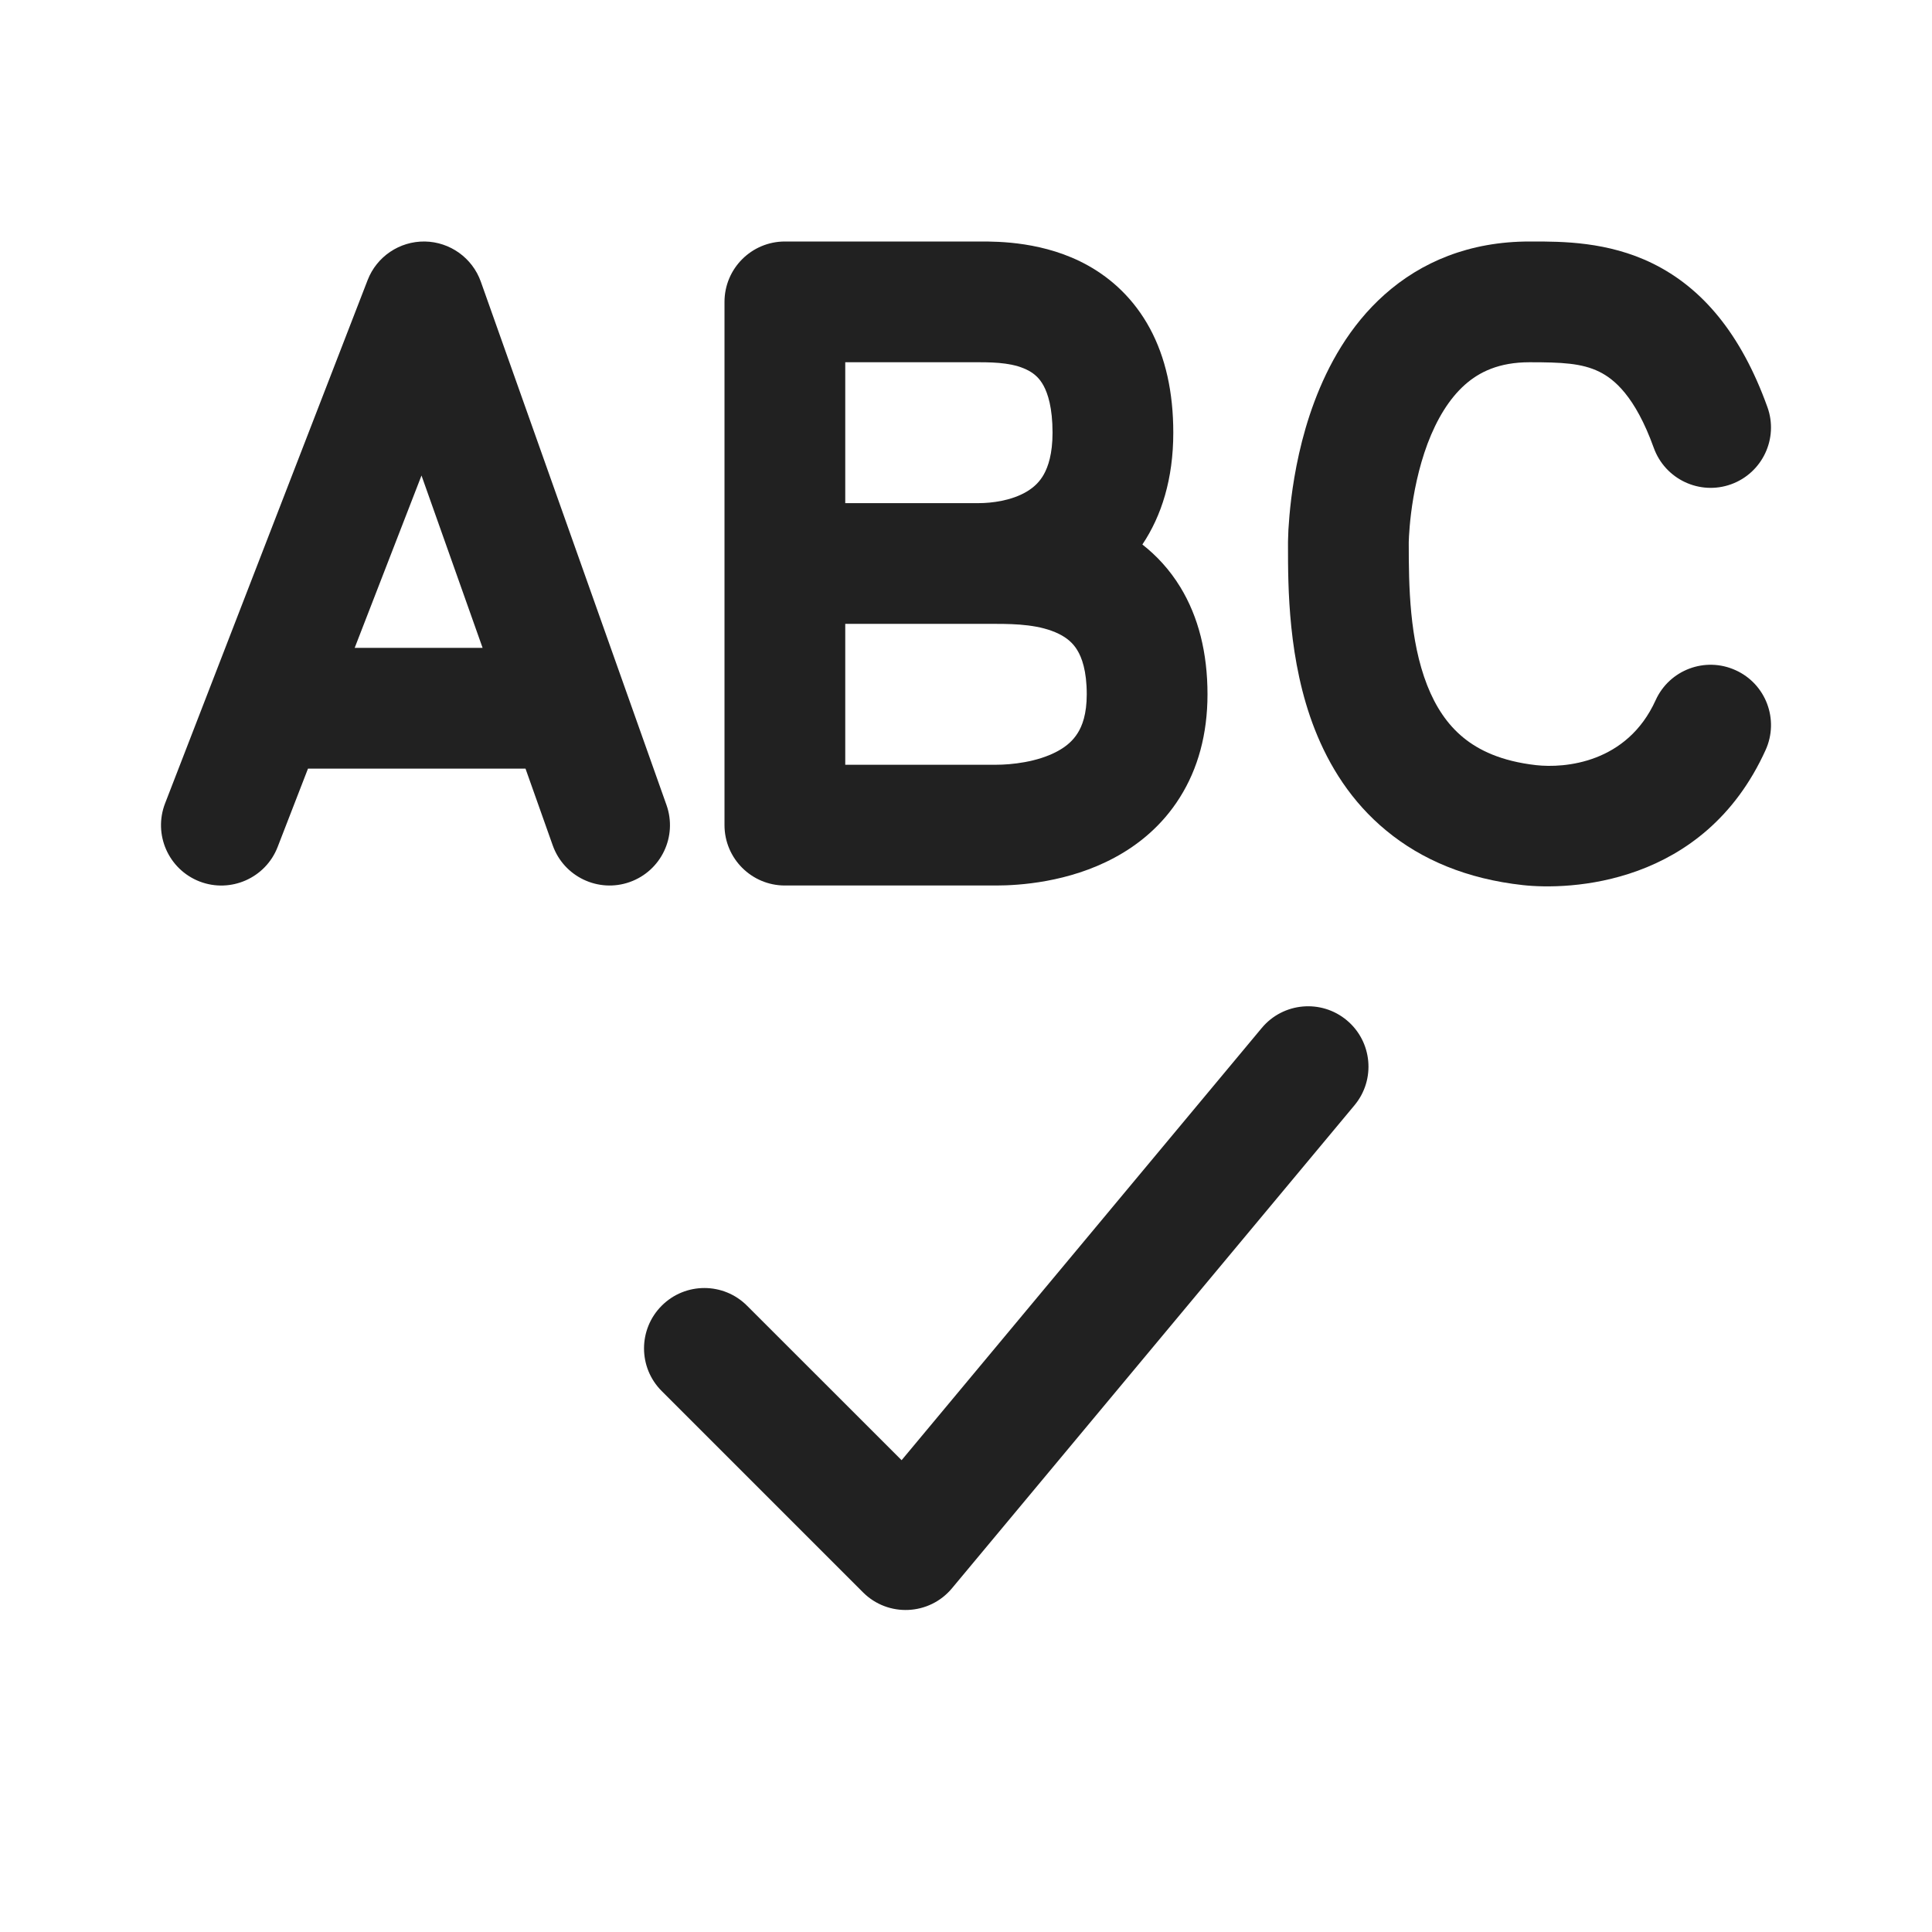
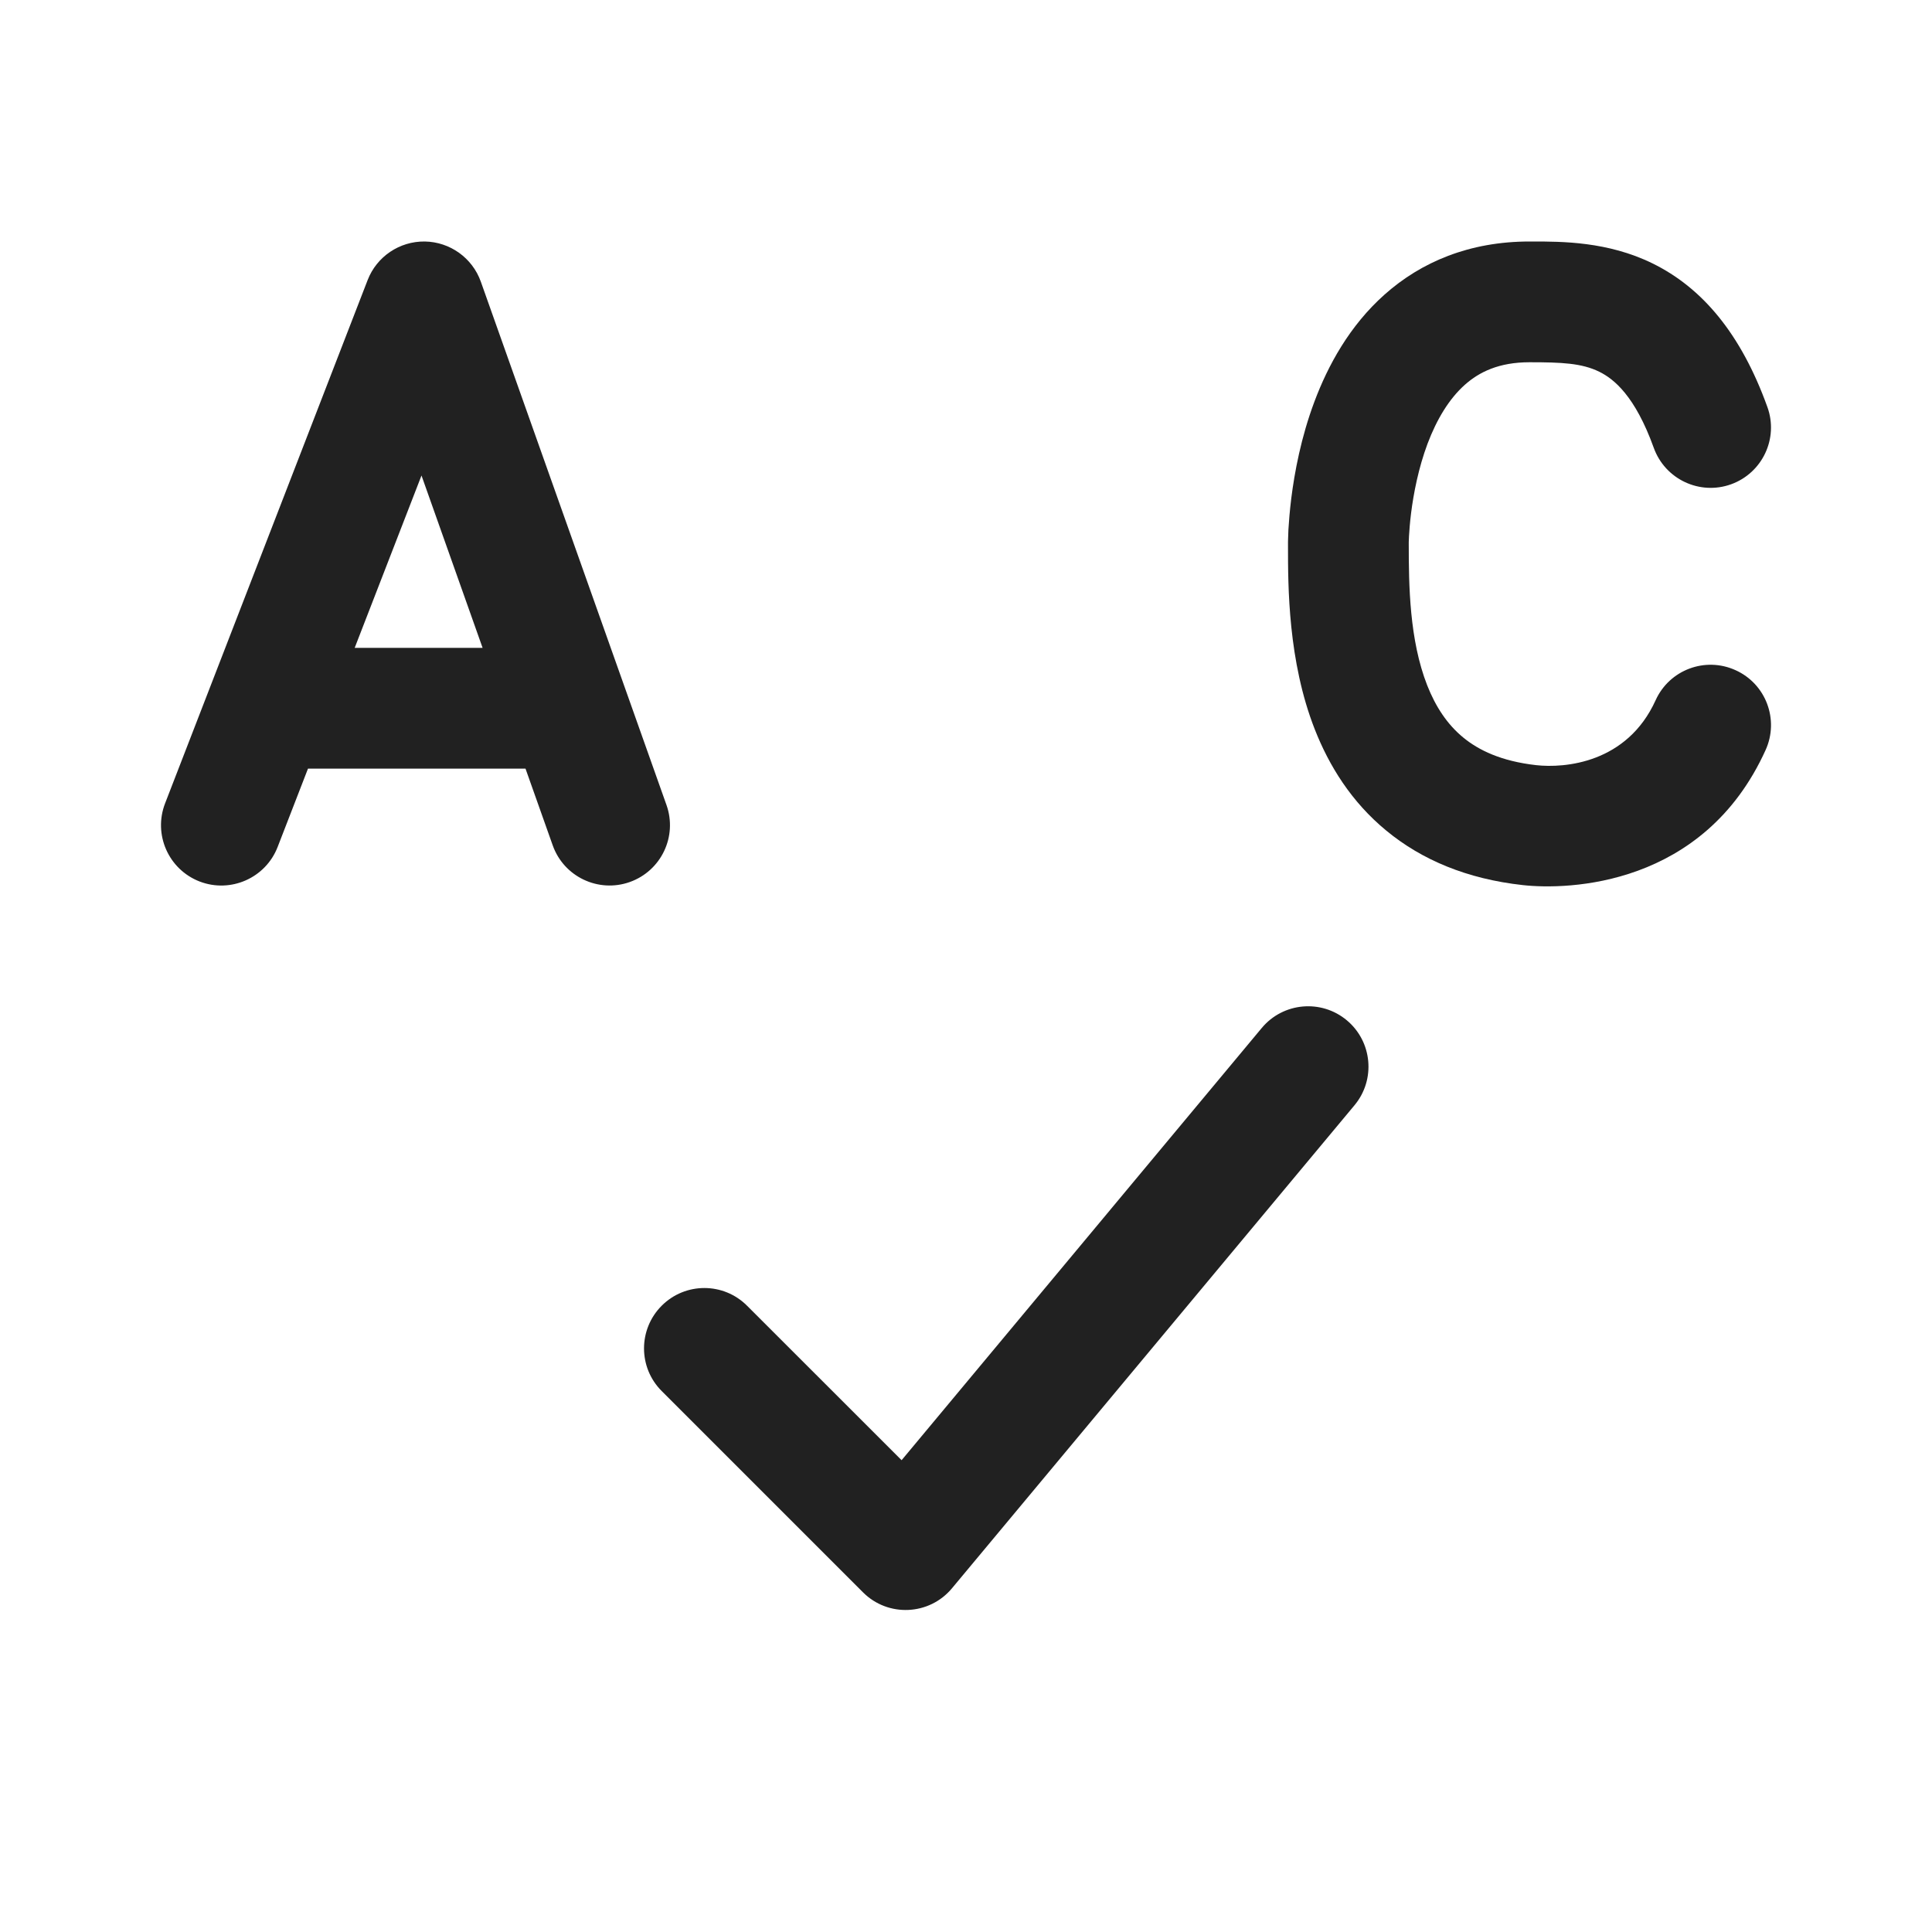
<svg xmlns="http://www.w3.org/2000/svg" width="800px" height="800px" viewBox="0 0 24 24" fill="none">
  <path d="M20.528 3.272C21.144 3.574 21.627 4.144 21.955 5.056C22.096 5.445 21.894 5.875 21.504 6.016C21.115 6.156 20.685 5.954 20.544 5.564C20.311 4.916 20.046 4.706 19.867 4.618C19.649 4.511 19.4 4.5 19 4.5C18.622 4.5 18.377 4.62 18.198 4.779C18.002 4.953 17.848 5.208 17.733 5.513C17.62 5.816 17.56 6.129 17.529 6.374C17.514 6.495 17.507 6.594 17.503 6.661C17.502 6.695 17.501 6.72 17.5 6.735L17.5 6.751C17.5 7.275 17.508 7.948 17.729 8.513C17.835 8.782 17.98 9 18.176 9.161C18.368 9.319 18.648 9.456 19.083 9.505C19.435 9.544 20.211 9.483 20.567 8.698C20.738 8.321 21.182 8.154 21.559 8.325C21.937 8.495 22.104 8.94 21.933 9.317C21.163 11.017 19.474 11.057 18.917 10.995C18.227 10.919 17.663 10.683 17.222 10.319C16.785 9.96 16.509 9.509 16.333 9.061C15.999 8.211 16 7.28 16 6.781L16 6.749L16 6.747L16 6.743L16 6.732L16.001 6.698C16.002 6.669 16.003 6.63 16.005 6.581C16.011 6.484 16.021 6.349 16.041 6.188C16.081 5.871 16.161 5.434 16.329 4.987C16.496 4.542 16.763 4.047 17.201 3.658C17.654 3.255 18.253 3 19 3L19.039 3C19.398 3 19.972 2.999 20.528 3.272Z" fill="#212121" />
  <path d="M5.277 3C5.59 3.005 5.868 3.204 5.973 3.499L8.279 9.999C8.418 10.39 8.214 10.818 7.823 10.957C7.433 11.095 7.004 10.891 6.866 10.501L6.528 9.548L3.826 9.548L3.449 10.521C3.3 10.907 2.865 11.099 2.479 10.95C2.093 10.8 1.901 10.366 2.051 9.979L4.567 3.479C4.68 3.187 4.963 2.996 5.277 3ZM5.236 5.907L4.406 8.048L5.995 8.048L5.236 5.907Z" fill="#212121" />
  <path d="M9.28 16.22L11.2 18.139L15.674 12.77C15.939 12.452 16.412 12.409 16.73 12.674C17.048 12.939 17.091 13.412 16.826 13.73L11.826 19.73C11.544 20.069 11.031 20.092 10.72 19.78L8.22 17.28C7.927 16.988 7.927 16.513 8.22 16.22C8.513 15.927 8.987 15.927 9.28 16.22Z" fill="#212121" />
-   <path d="M14.575 5.375C14.575 5.949 14.429 6.409 14.191 6.764C14.367 6.902 14.53 7.076 14.664 7.296C14.887 7.663 15 8.109 15 8.625C15 9.12 14.881 9.549 14.658 9.904C14.437 10.257 14.14 10.496 13.843 10.655C13.273 10.962 12.657 11 12.375 11H9.75C9.336 11 9 10.664 9 10.25V3.75C9 3.336 9.336 3 9.75 3L9.759 3H12.162L12.182 3C12.397 3 12.979 2.999 13.515 3.298C13.809 3.462 14.086 3.713 14.284 4.079C14.479 4.44 14.575 4.874 14.575 5.375ZM12.162 4.5H10.5V6.25H12.162C12.313 6.25 12.568 6.221 12.761 6.103C12.846 6.051 12.916 5.985 12.968 5.891C13.02 5.797 13.075 5.639 13.075 5.375C13.075 5.064 13.016 4.888 12.964 4.792C12.915 4.701 12.854 4.647 12.784 4.608C12.611 4.511 12.381 4.5 12.162 4.5ZM12.375 9.5C12.561 9.5 12.884 9.468 13.133 9.334C13.247 9.273 13.33 9.199 13.387 9.107C13.443 9.019 13.5 8.873 13.5 8.625C13.5 8.329 13.437 8.165 13.382 8.076C13.329 7.988 13.255 7.925 13.155 7.875C12.922 7.76 12.622 7.75 12.375 7.75H10.5V9.5H12.375Z" fill="#212121" />
</svg>